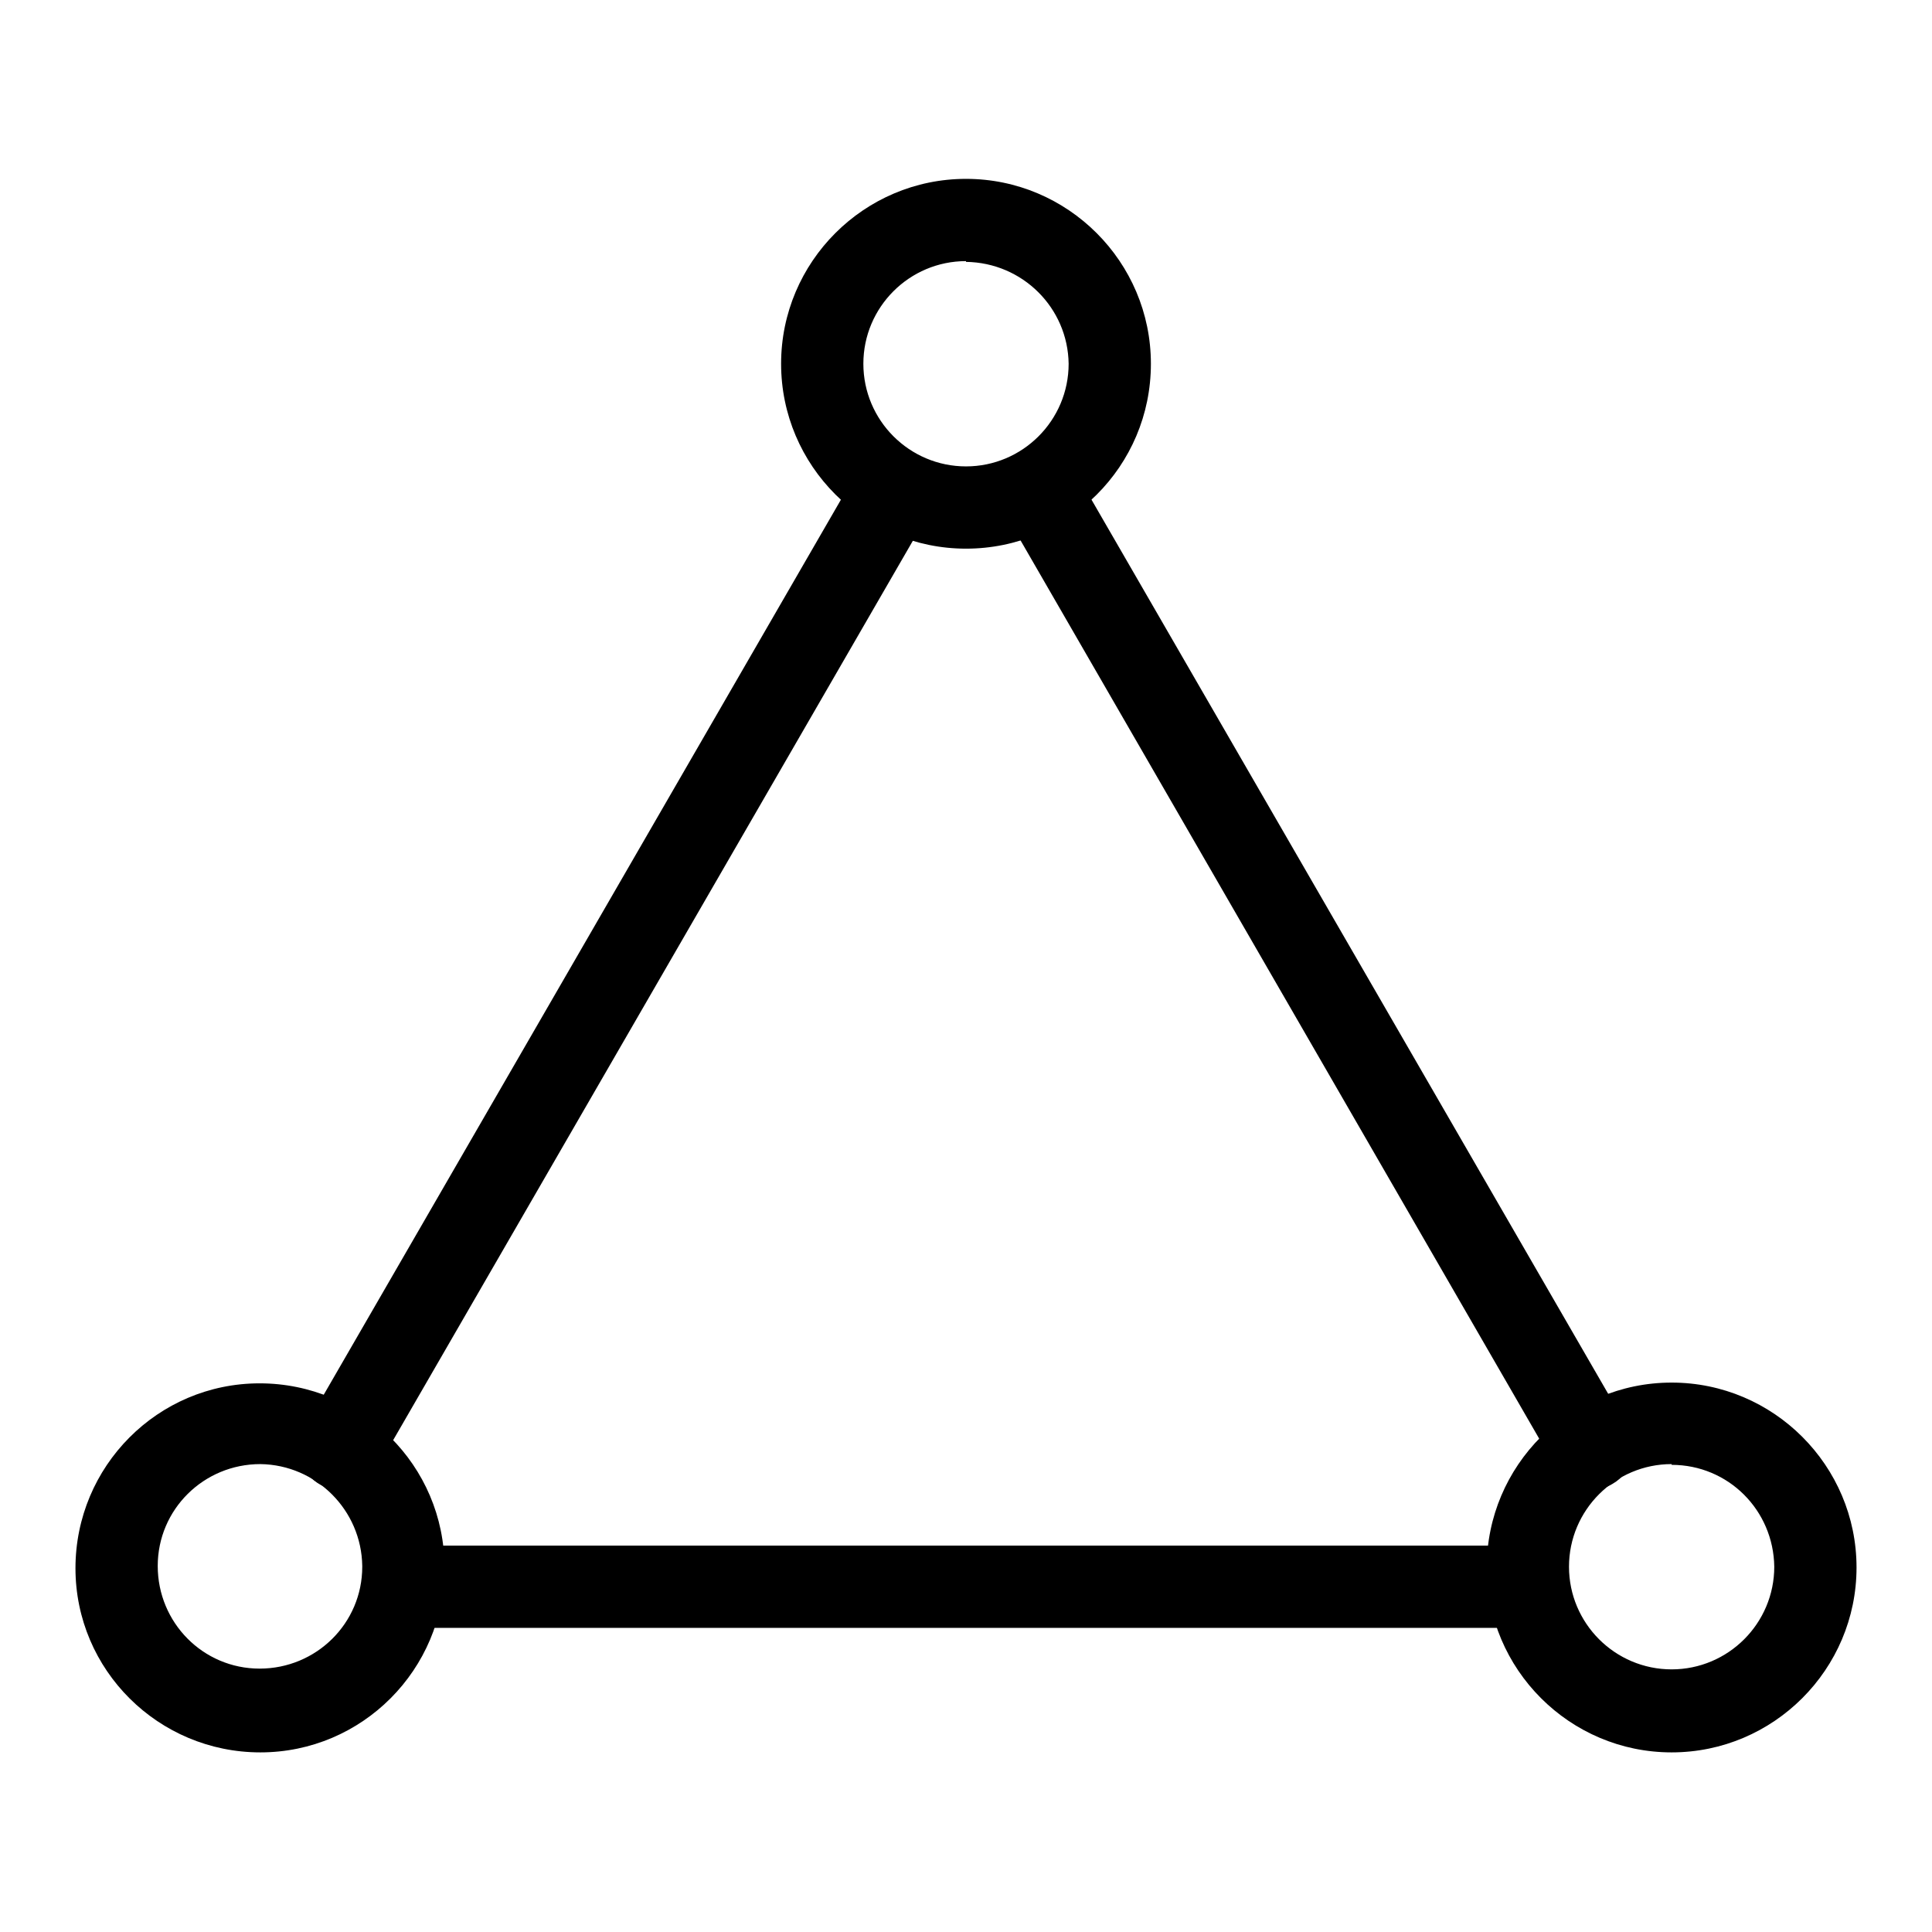
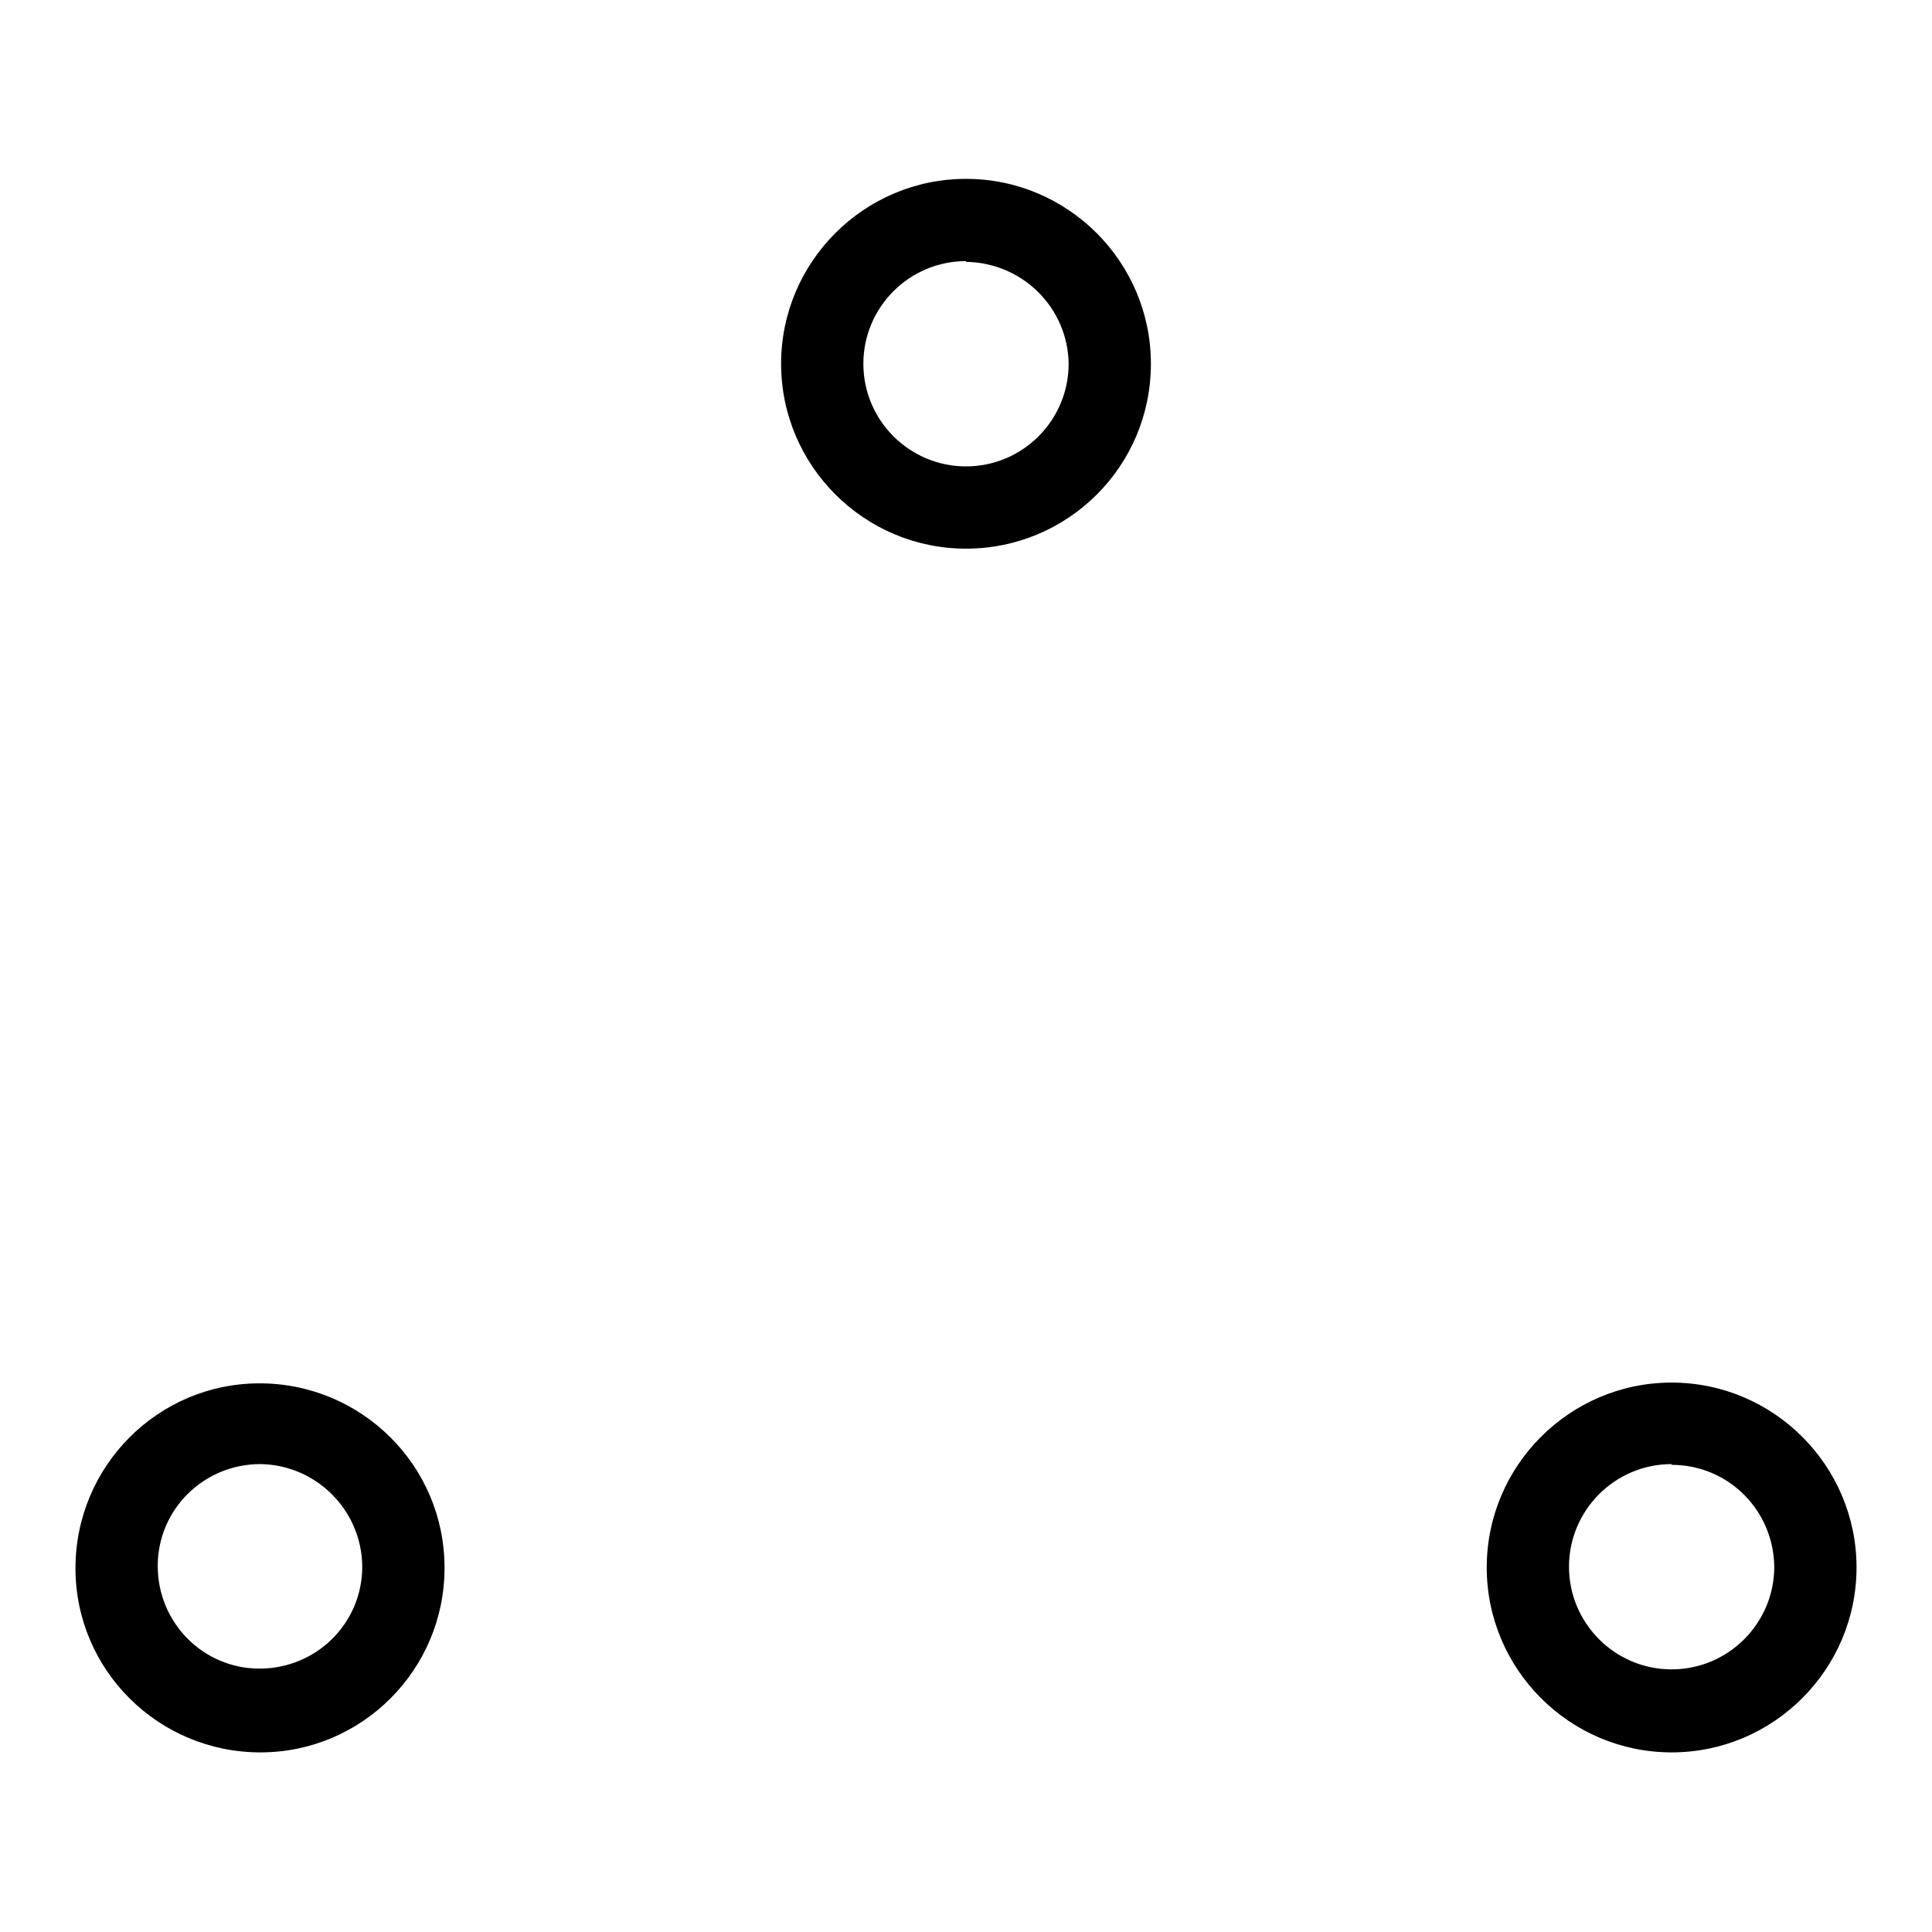
<svg xmlns="http://www.w3.org/2000/svg" version="1.1" x="0px" y="0px" viewBox="0 0 256 256" enable-background="new 0 0 256 256" xml:space="preserve">
  <g>
-     <path fill="#000000" d="M202.5,215.7H53.3c-3,0-5.4-2.4-5.4-5.5c0-3,2.4-5.4,5.4-5.4h149.2c3,0,5.4,2.4,5.4,5.4 C208,213.3,205.5,215.7,202.5,215.7L202.5,215.7z M45.1,197.4c-3,0-5.5-2.4-5.5-5.4c0-1,0.2-1.9,0.7-2.7l72-124.6 c1.4-2.7,4.7-3.7,7.4-2.3c2.7,1.4,3.7,4.7,2.3,7.4c-0.1,0.1-0.1,0.3-0.2,0.4l-72,124.6C48.8,196.3,47,197.4,45.1,197.4z M211,197.4 c-1.9,0-3.7-1-4.7-2.7L134.3,70c-1.6-2.5-0.9-5.9,1.7-7.5c2.5-1.6,5.9-0.9,7.5,1.7c0.1,0.1,0.2,0.3,0.2,0.4l72,124.6 c1.5,2.6,0.6,5.9-2,7.4C212.9,197.1,211.9,197.4,211,197.4z" />
    <path fill="#000000" d="M221.5,232.2c-13.5,0-24.5-11-24.5-24.5c0-13.5,11-24.5,24.5-24.5c13.5,0,24.5,11,24.5,24.5 C246,221.2,235,232.2,221.5,232.2L221.5,232.2z M221.5,194c-7.5,0-13.6,6.1-13.6,13.6s6.1,13.6,13.6,13.6c7.5,0,13.6-6.1,13.6-13.6 l0,0c-0.1-7.5-6.1-13.5-13.6-13.5V194z M128,72.7c-13.5,0-24.5-11-24.5-24.5c0-13.5,11-24.5,24.5-24.5s24.5,11,24.5,24.5 C152.5,61.8,141.5,72.7,128,72.7z M128,34.6c-7.5,0-13.6,6.1-13.6,13.6c0,7.5,6.1,13.6,13.6,13.6c7.5,0,13.6-6.1,13.6-13.6l0,0 c-0.1-7.4-6.1-13.4-13.6-13.5V34.6z M34.5,232.2C21,232.2,10,221.3,10,207.8s10.9-24.5,24.4-24.5c13.5,0,24.5,10.9,24.5,24.4 c0,0,0,0,0,0.1C58.9,221.2,48,232.2,34.5,232.2z M34.5,194c-7.5,0-13.6,6-13.6,13.5c0,7.5,6,13.6,13.5,13.6c7.5,0,13.6-6,13.6-13.5 c0,0,0,0,0-0.1c-0.1-7.4-6.1-13.4-13.5-13.5V194z" />
  </g>
</svg>